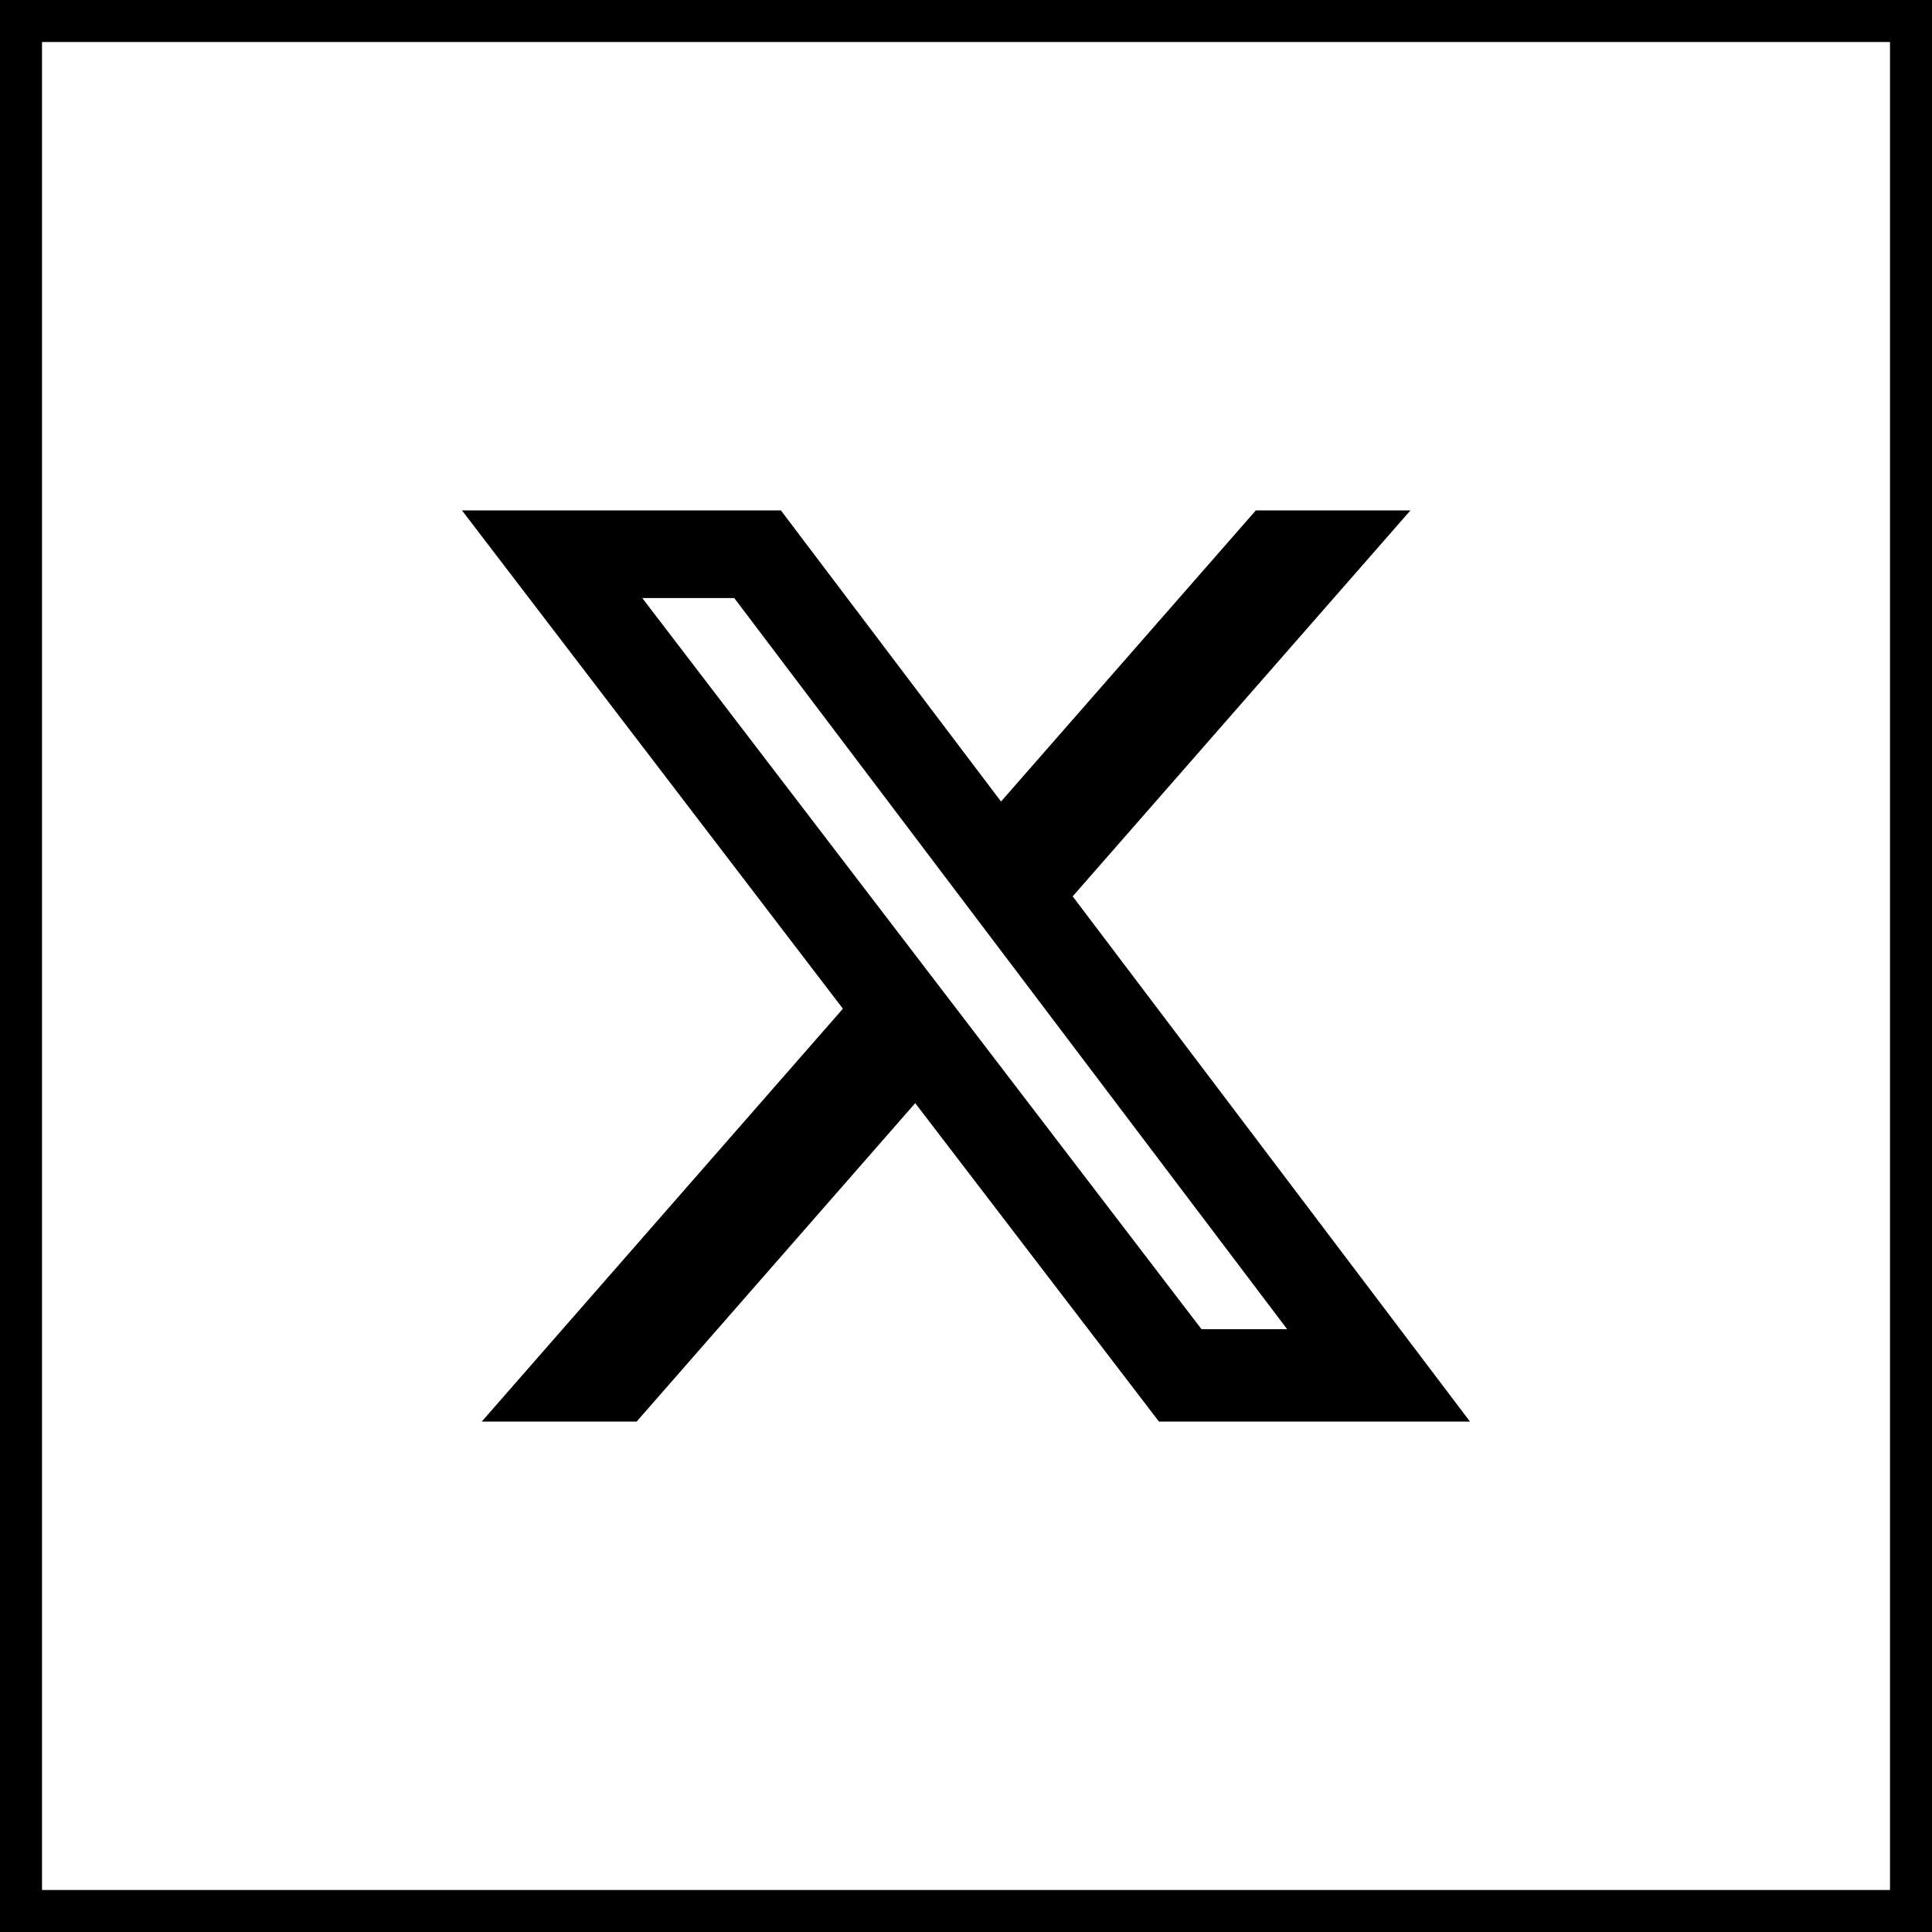
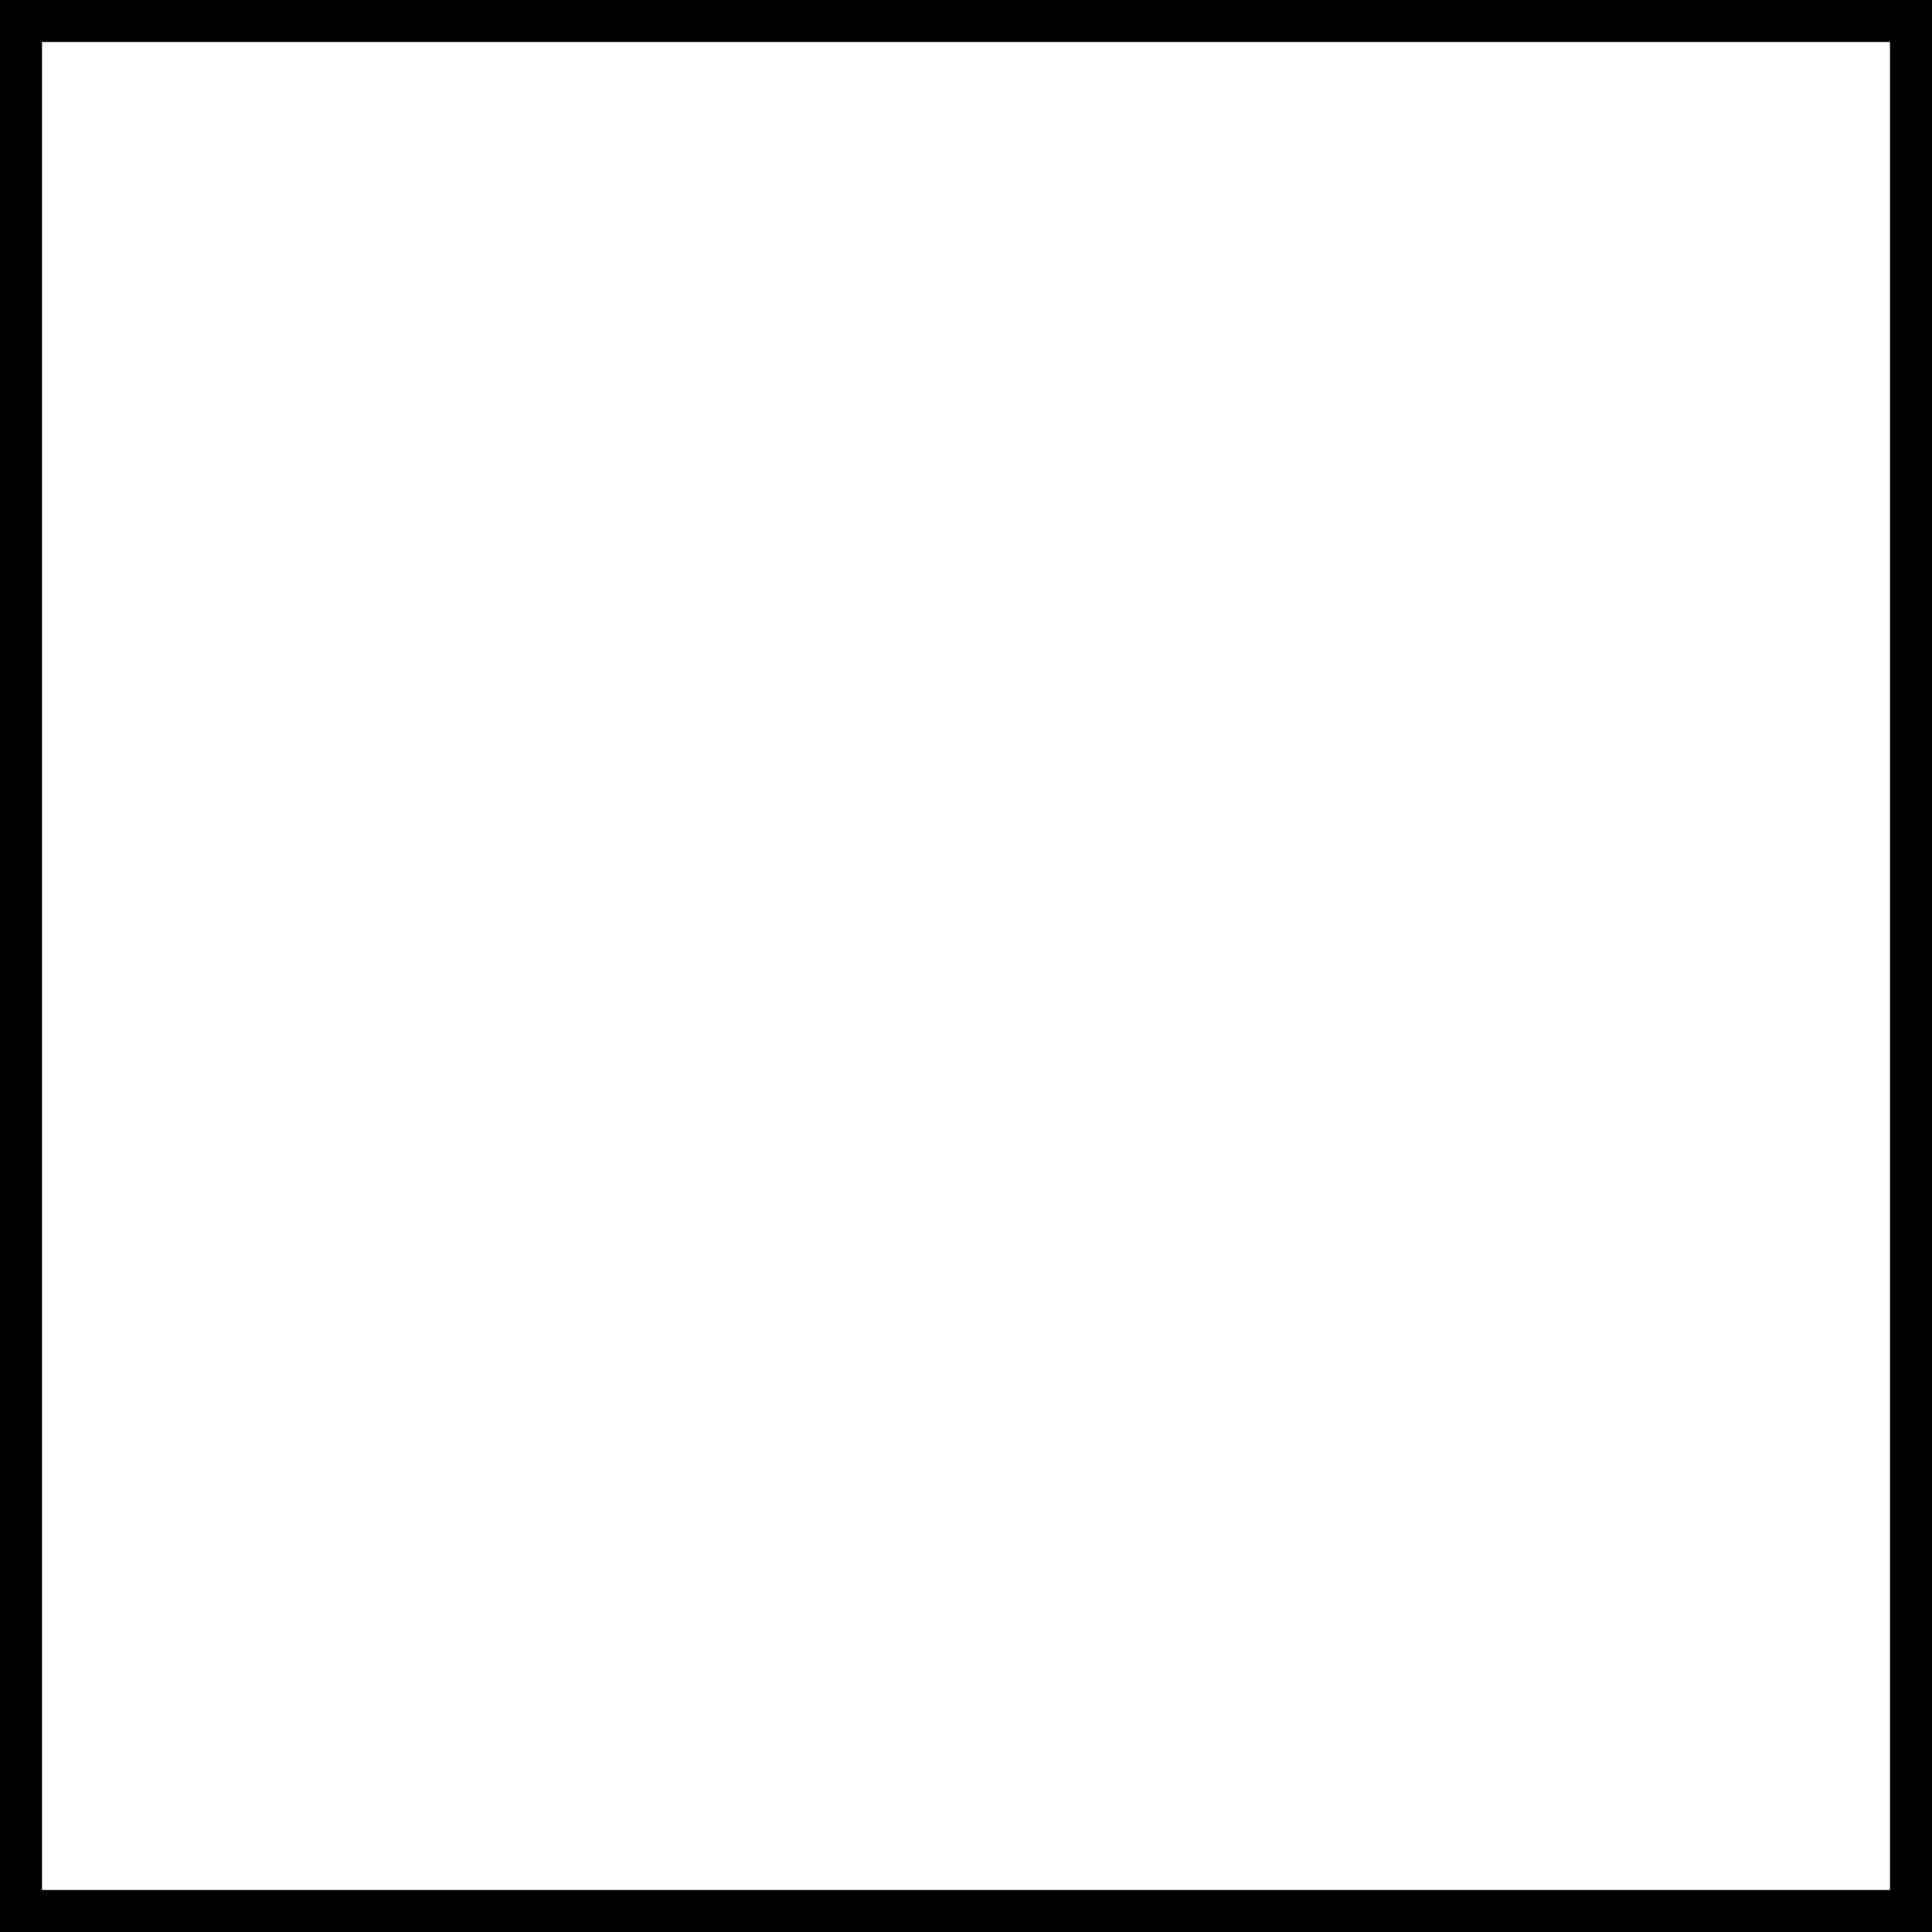
<svg xmlns="http://www.w3.org/2000/svg" fill="none" height="100%" overflow="visible" preserveAspectRatio="none" style="display: block;" viewBox="0 0 46 46" width="100%">
  <rect x="0" y="0" width="46" height="46" fill="#808080" stroke="none" />
  <g id="Group 293">
    <g id="Group 478">
      <rect fill="white" height="45" id="Rectangle 4490" stroke="black" width="45" x="0.5" y="0.5" />
      <g id="Social link 3">
-         <path d="M29.9 12.153H33.582L25.54 21.342L35 33.848H27.595L21.791 26.265L15.157 33.848H11.469L20.069 24.017L11 12.153H18.593L23.834 19.084L29.9 12.153ZM28.607 31.647H30.646L17.482 14.239H15.292L28.607 31.647Z" fill="black" id="Vector" />
-       </g>
+         </g>
    </g>
  </g>
</svg>